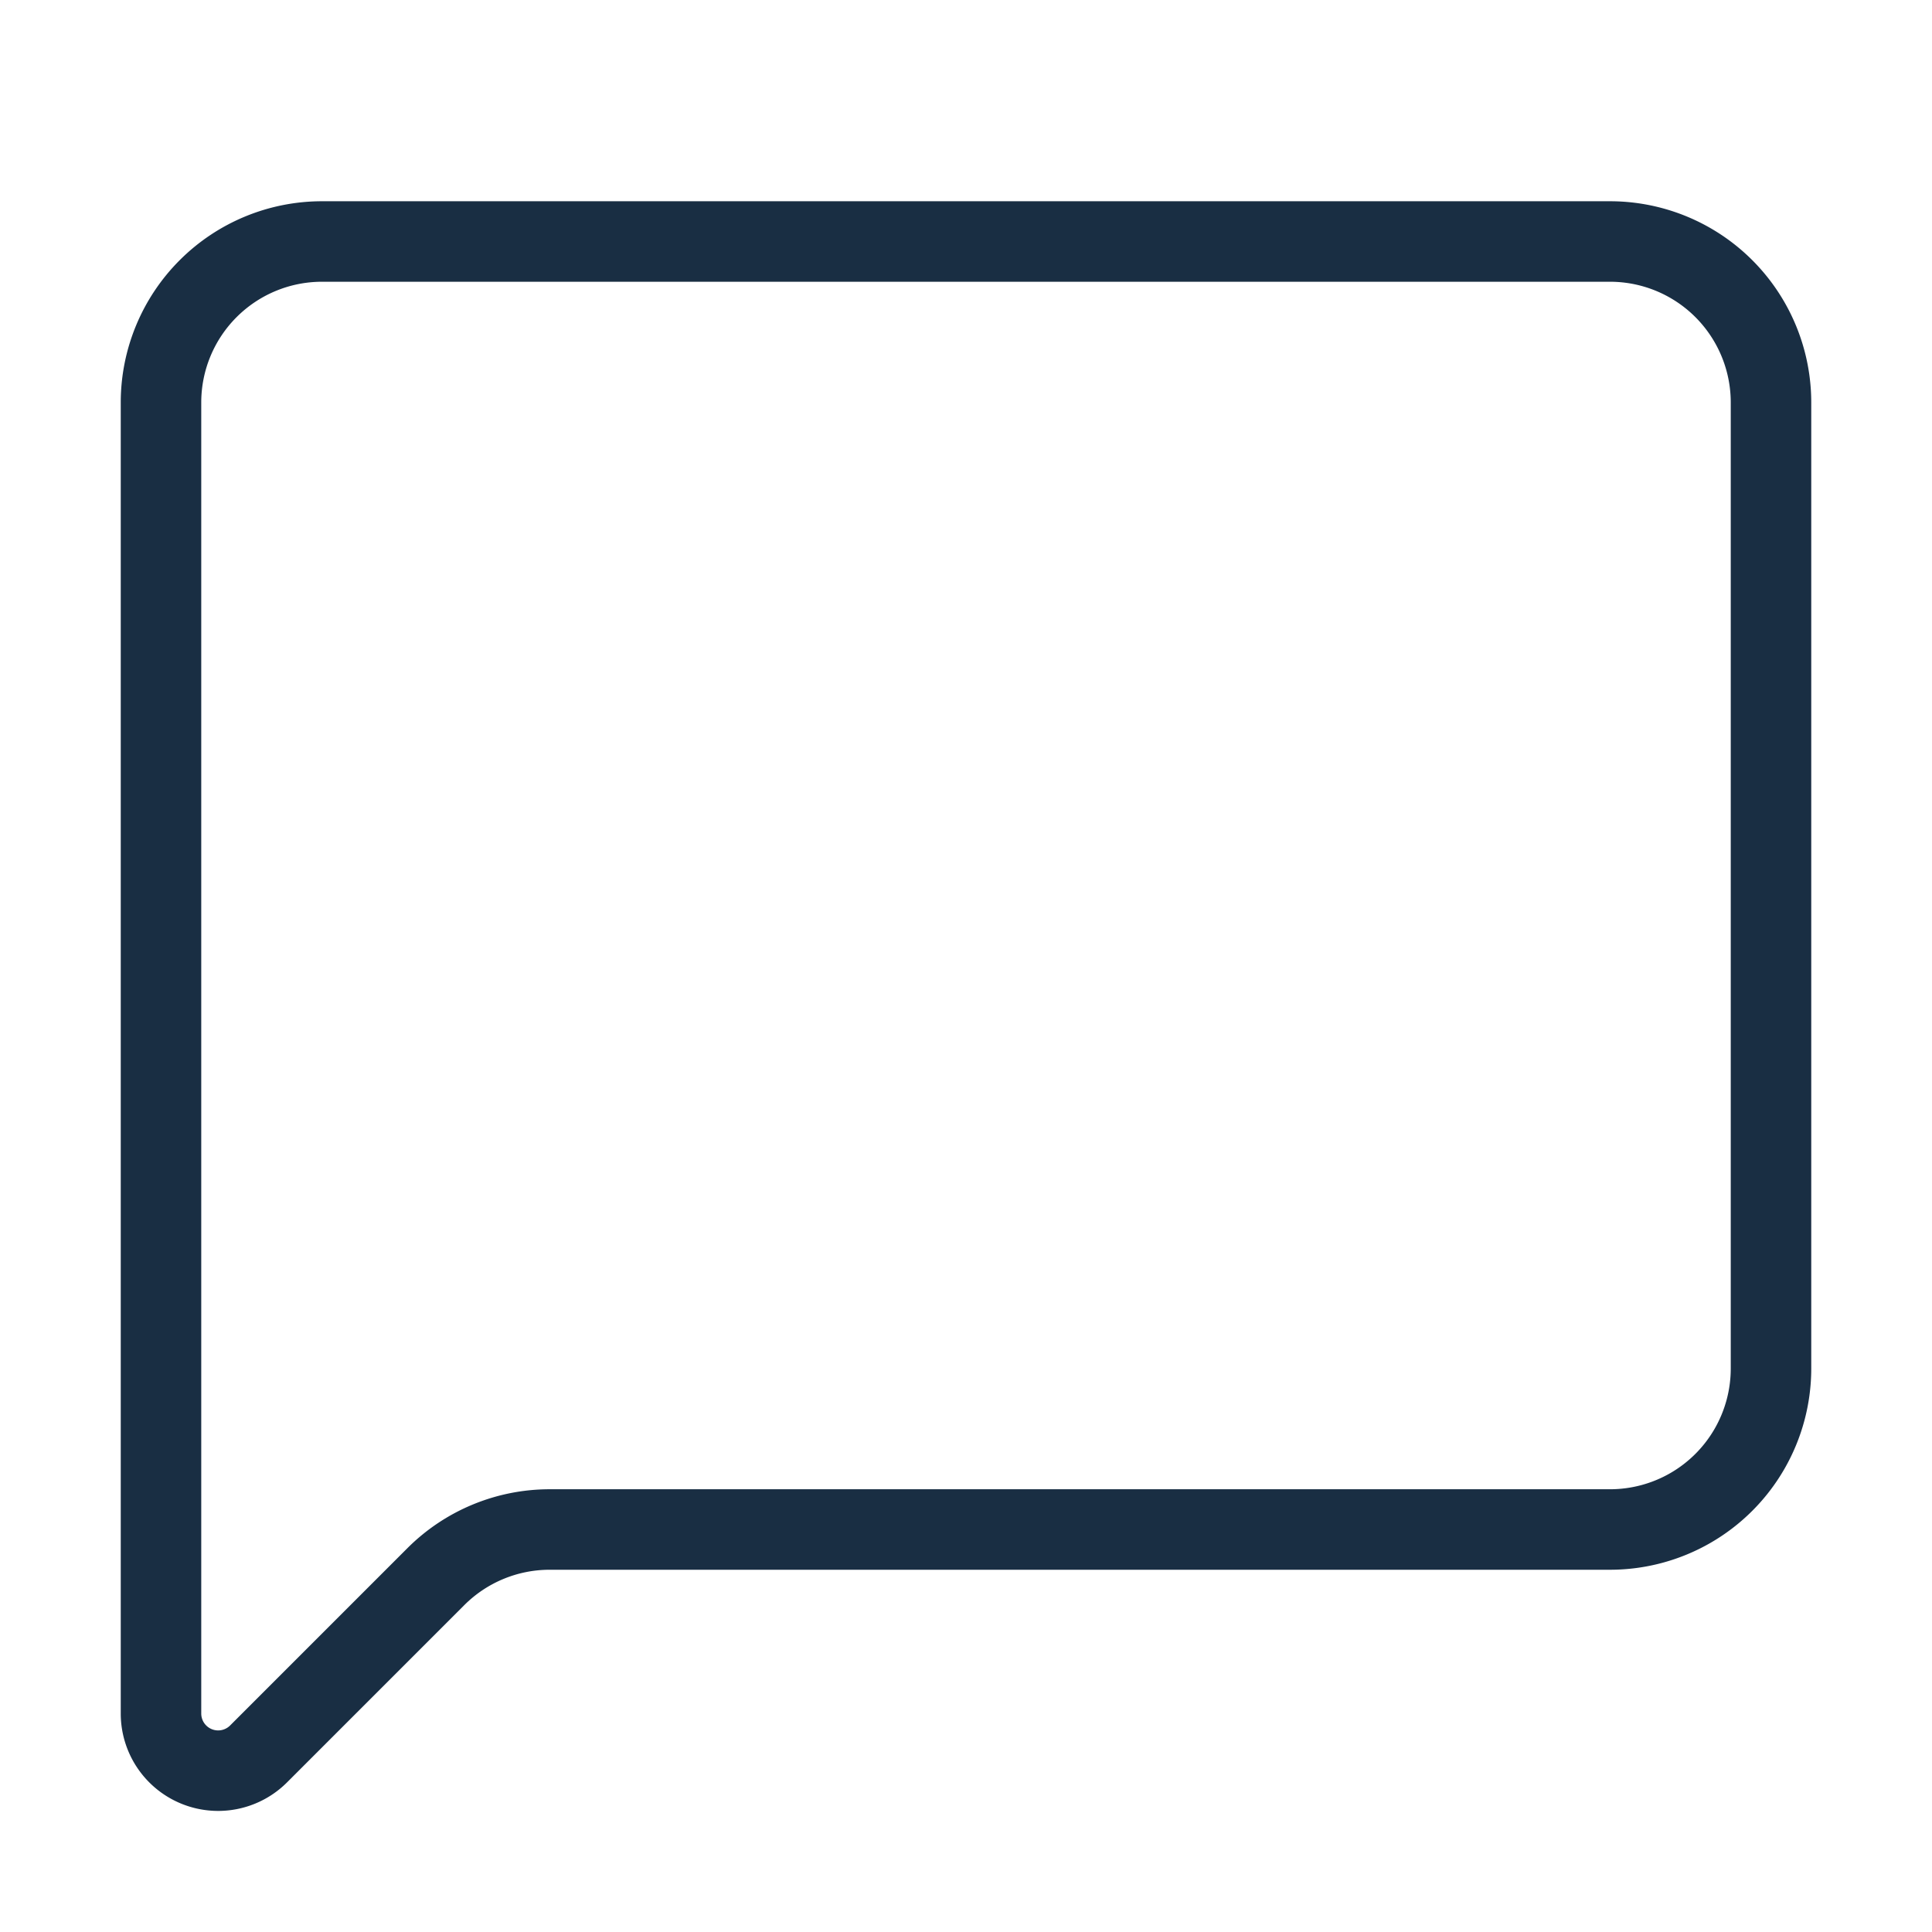
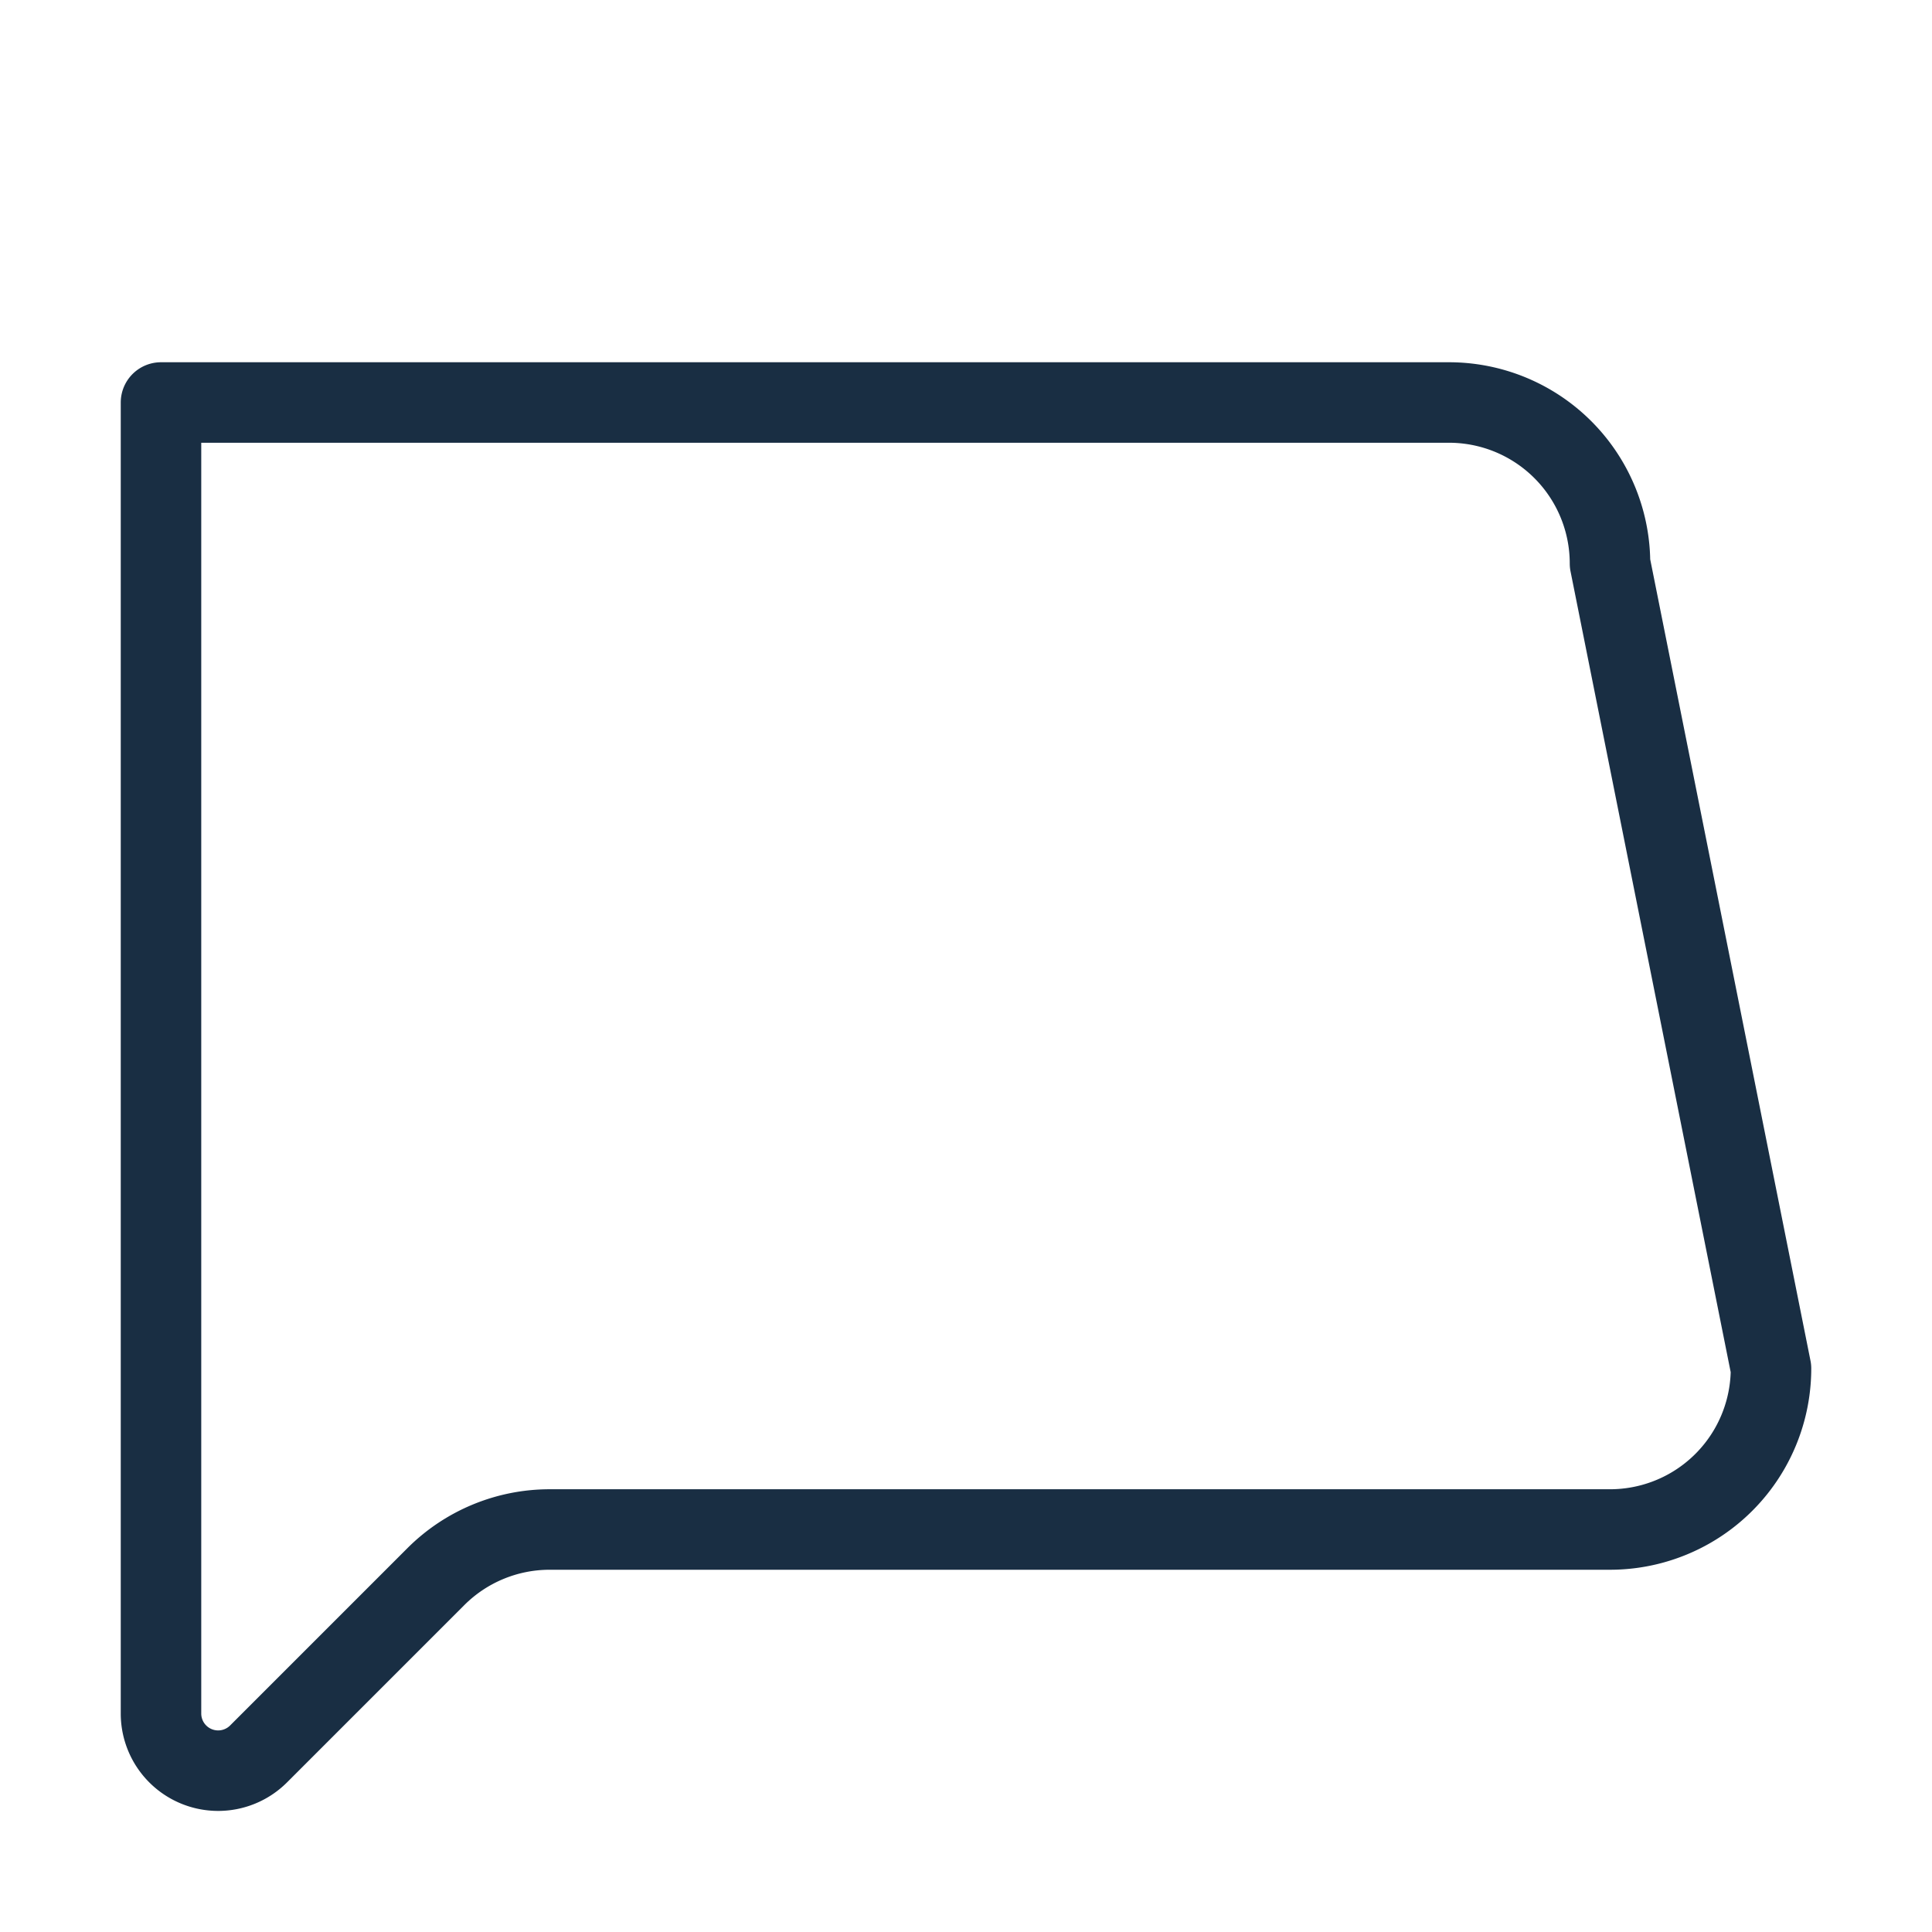
<svg xmlns="http://www.w3.org/2000/svg" width="20" height="20" viewBox="0 0 24 24" fill="none" stroke="#192e43" stroke-width="1" stroke-linecap="round" stroke-linejoin="round" class="lucide lucide-message-square-icon lucide-message-square">
-   <path d="M22 17a2 2 0 0 1-2 2H6.828a2 2 0 0 0-1.414.586l-2.202 2.202A.71.71 0 0 1 2 21.286V5a2 2 0 0 1 2-2h16a2 2 0 0 1 2 2z" />
+   <path d="M22 17a2 2 0 0 1-2 2H6.828a2 2 0 0 0-1.414.586l-2.202 2.202A.71.71 0 0 1 2 21.286V5h16a2 2 0 0 1 2 2z" />
</svg>